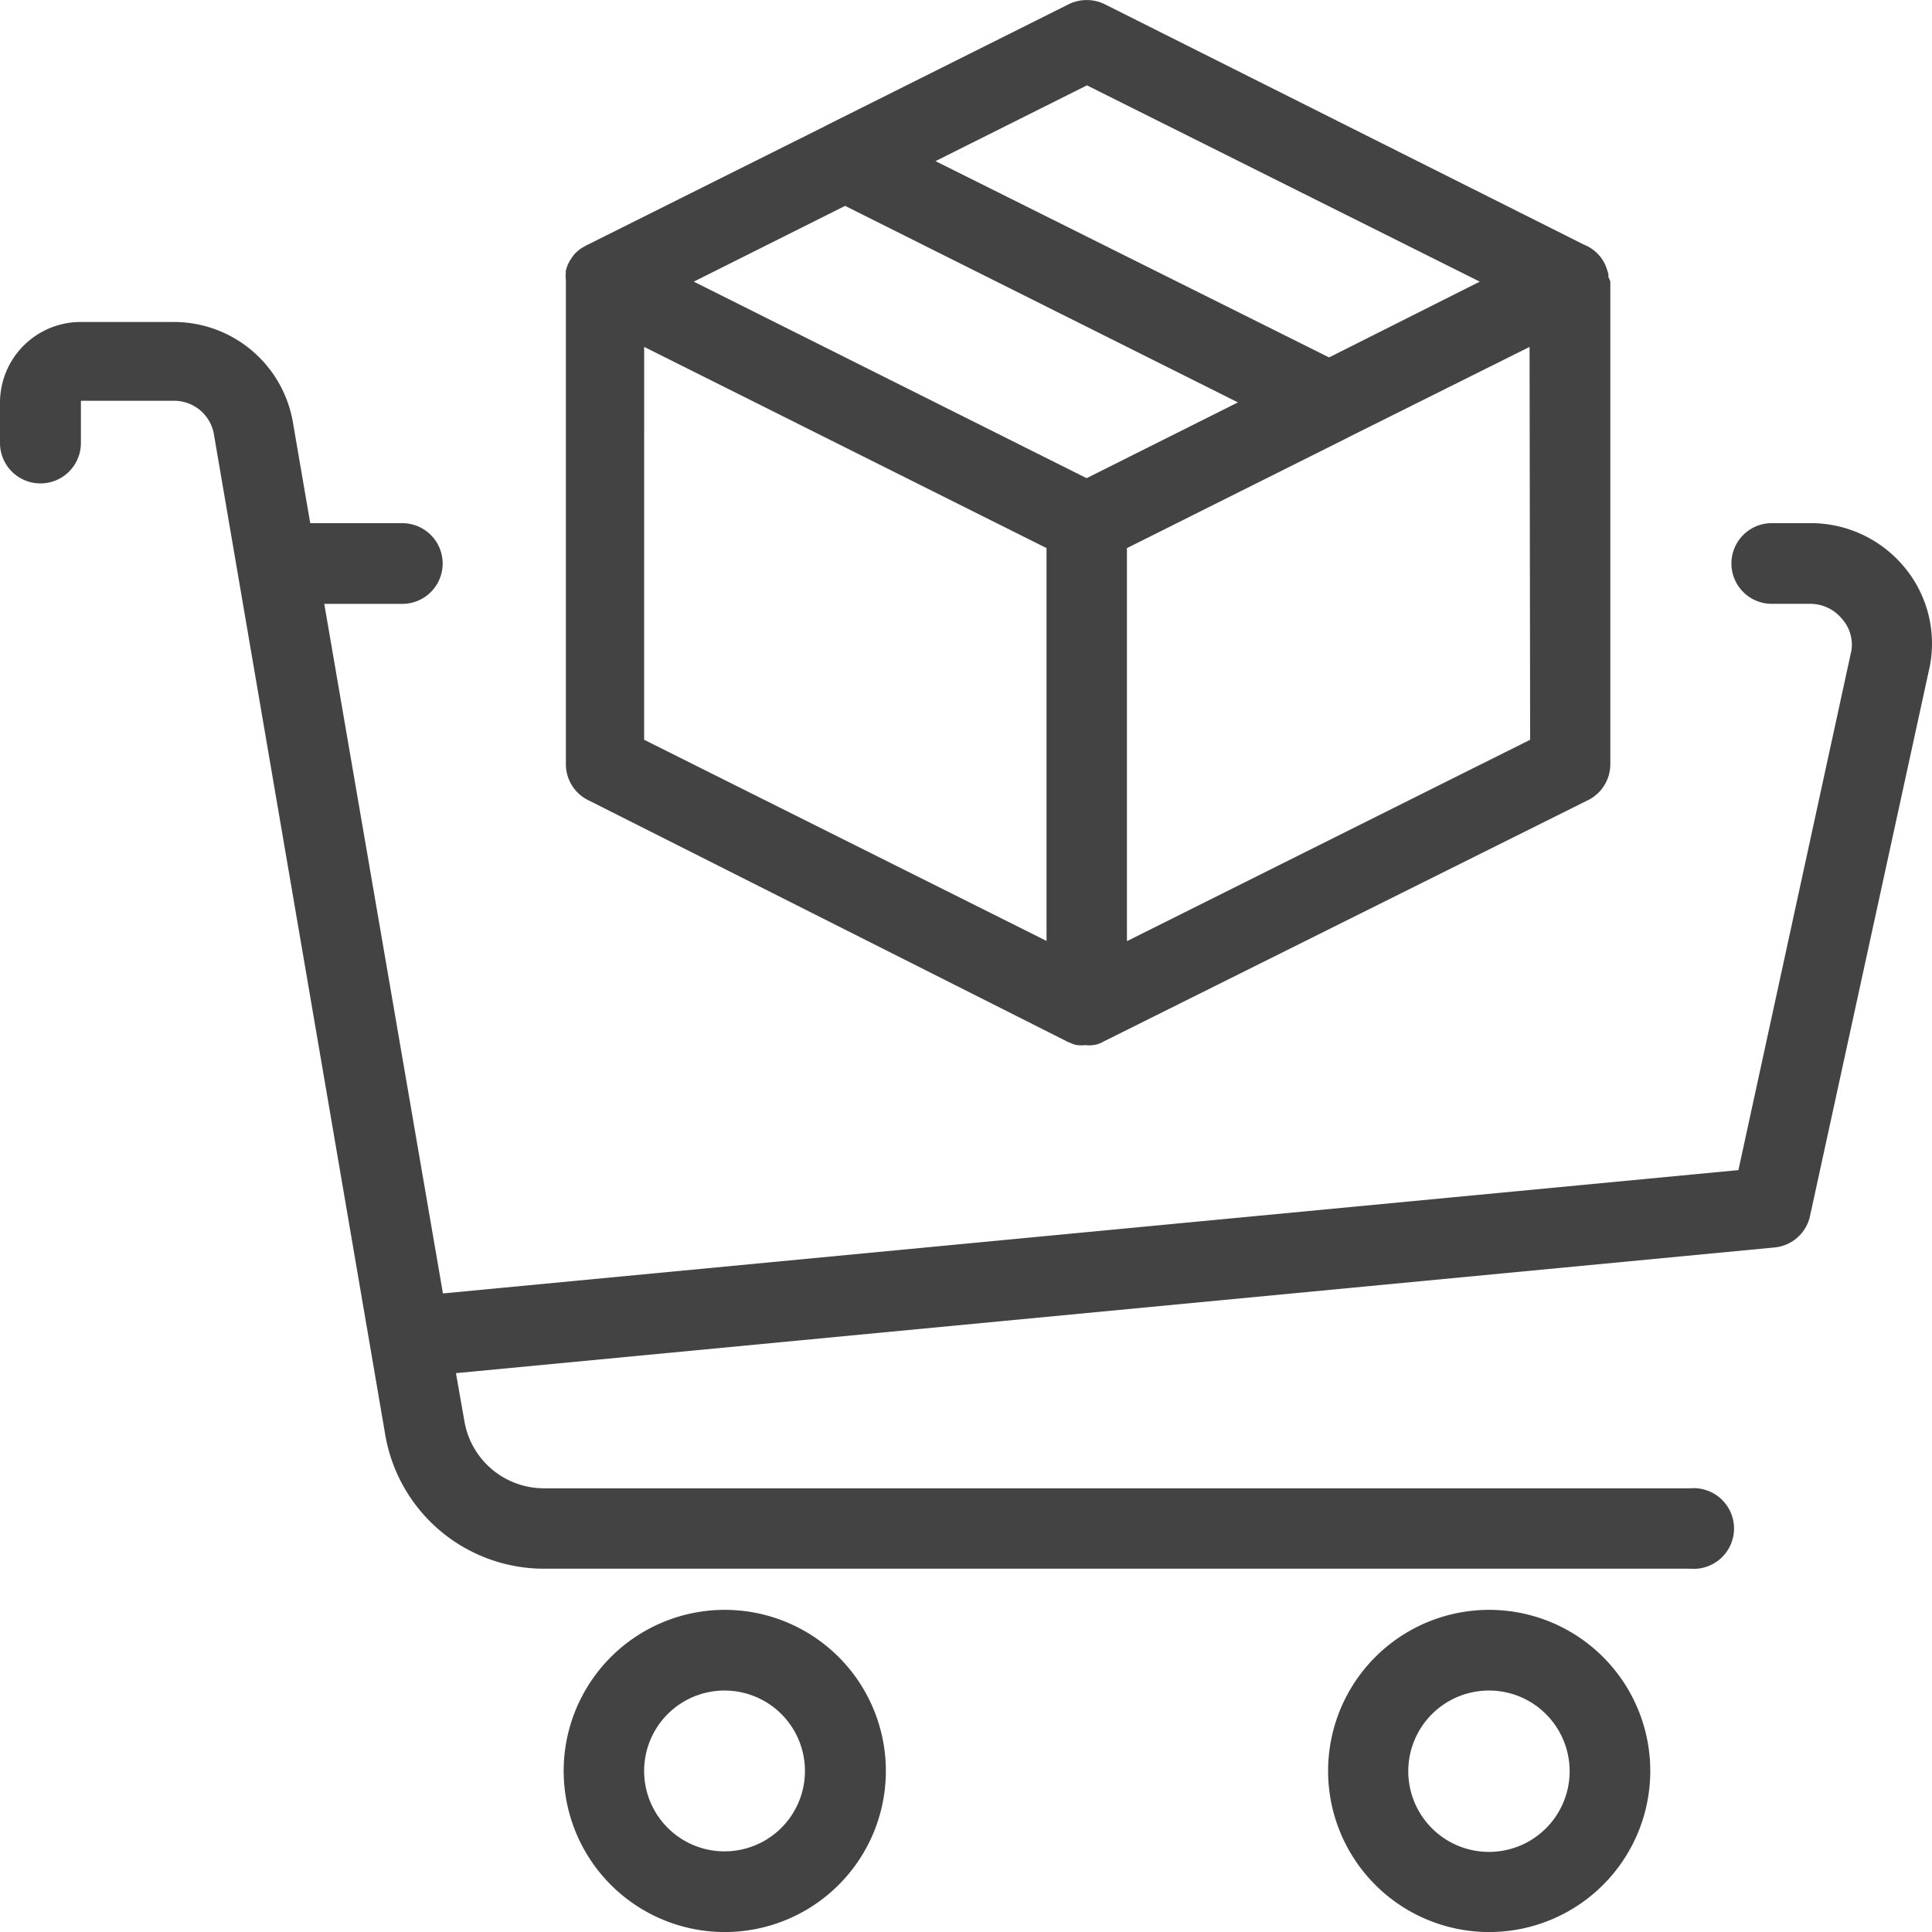
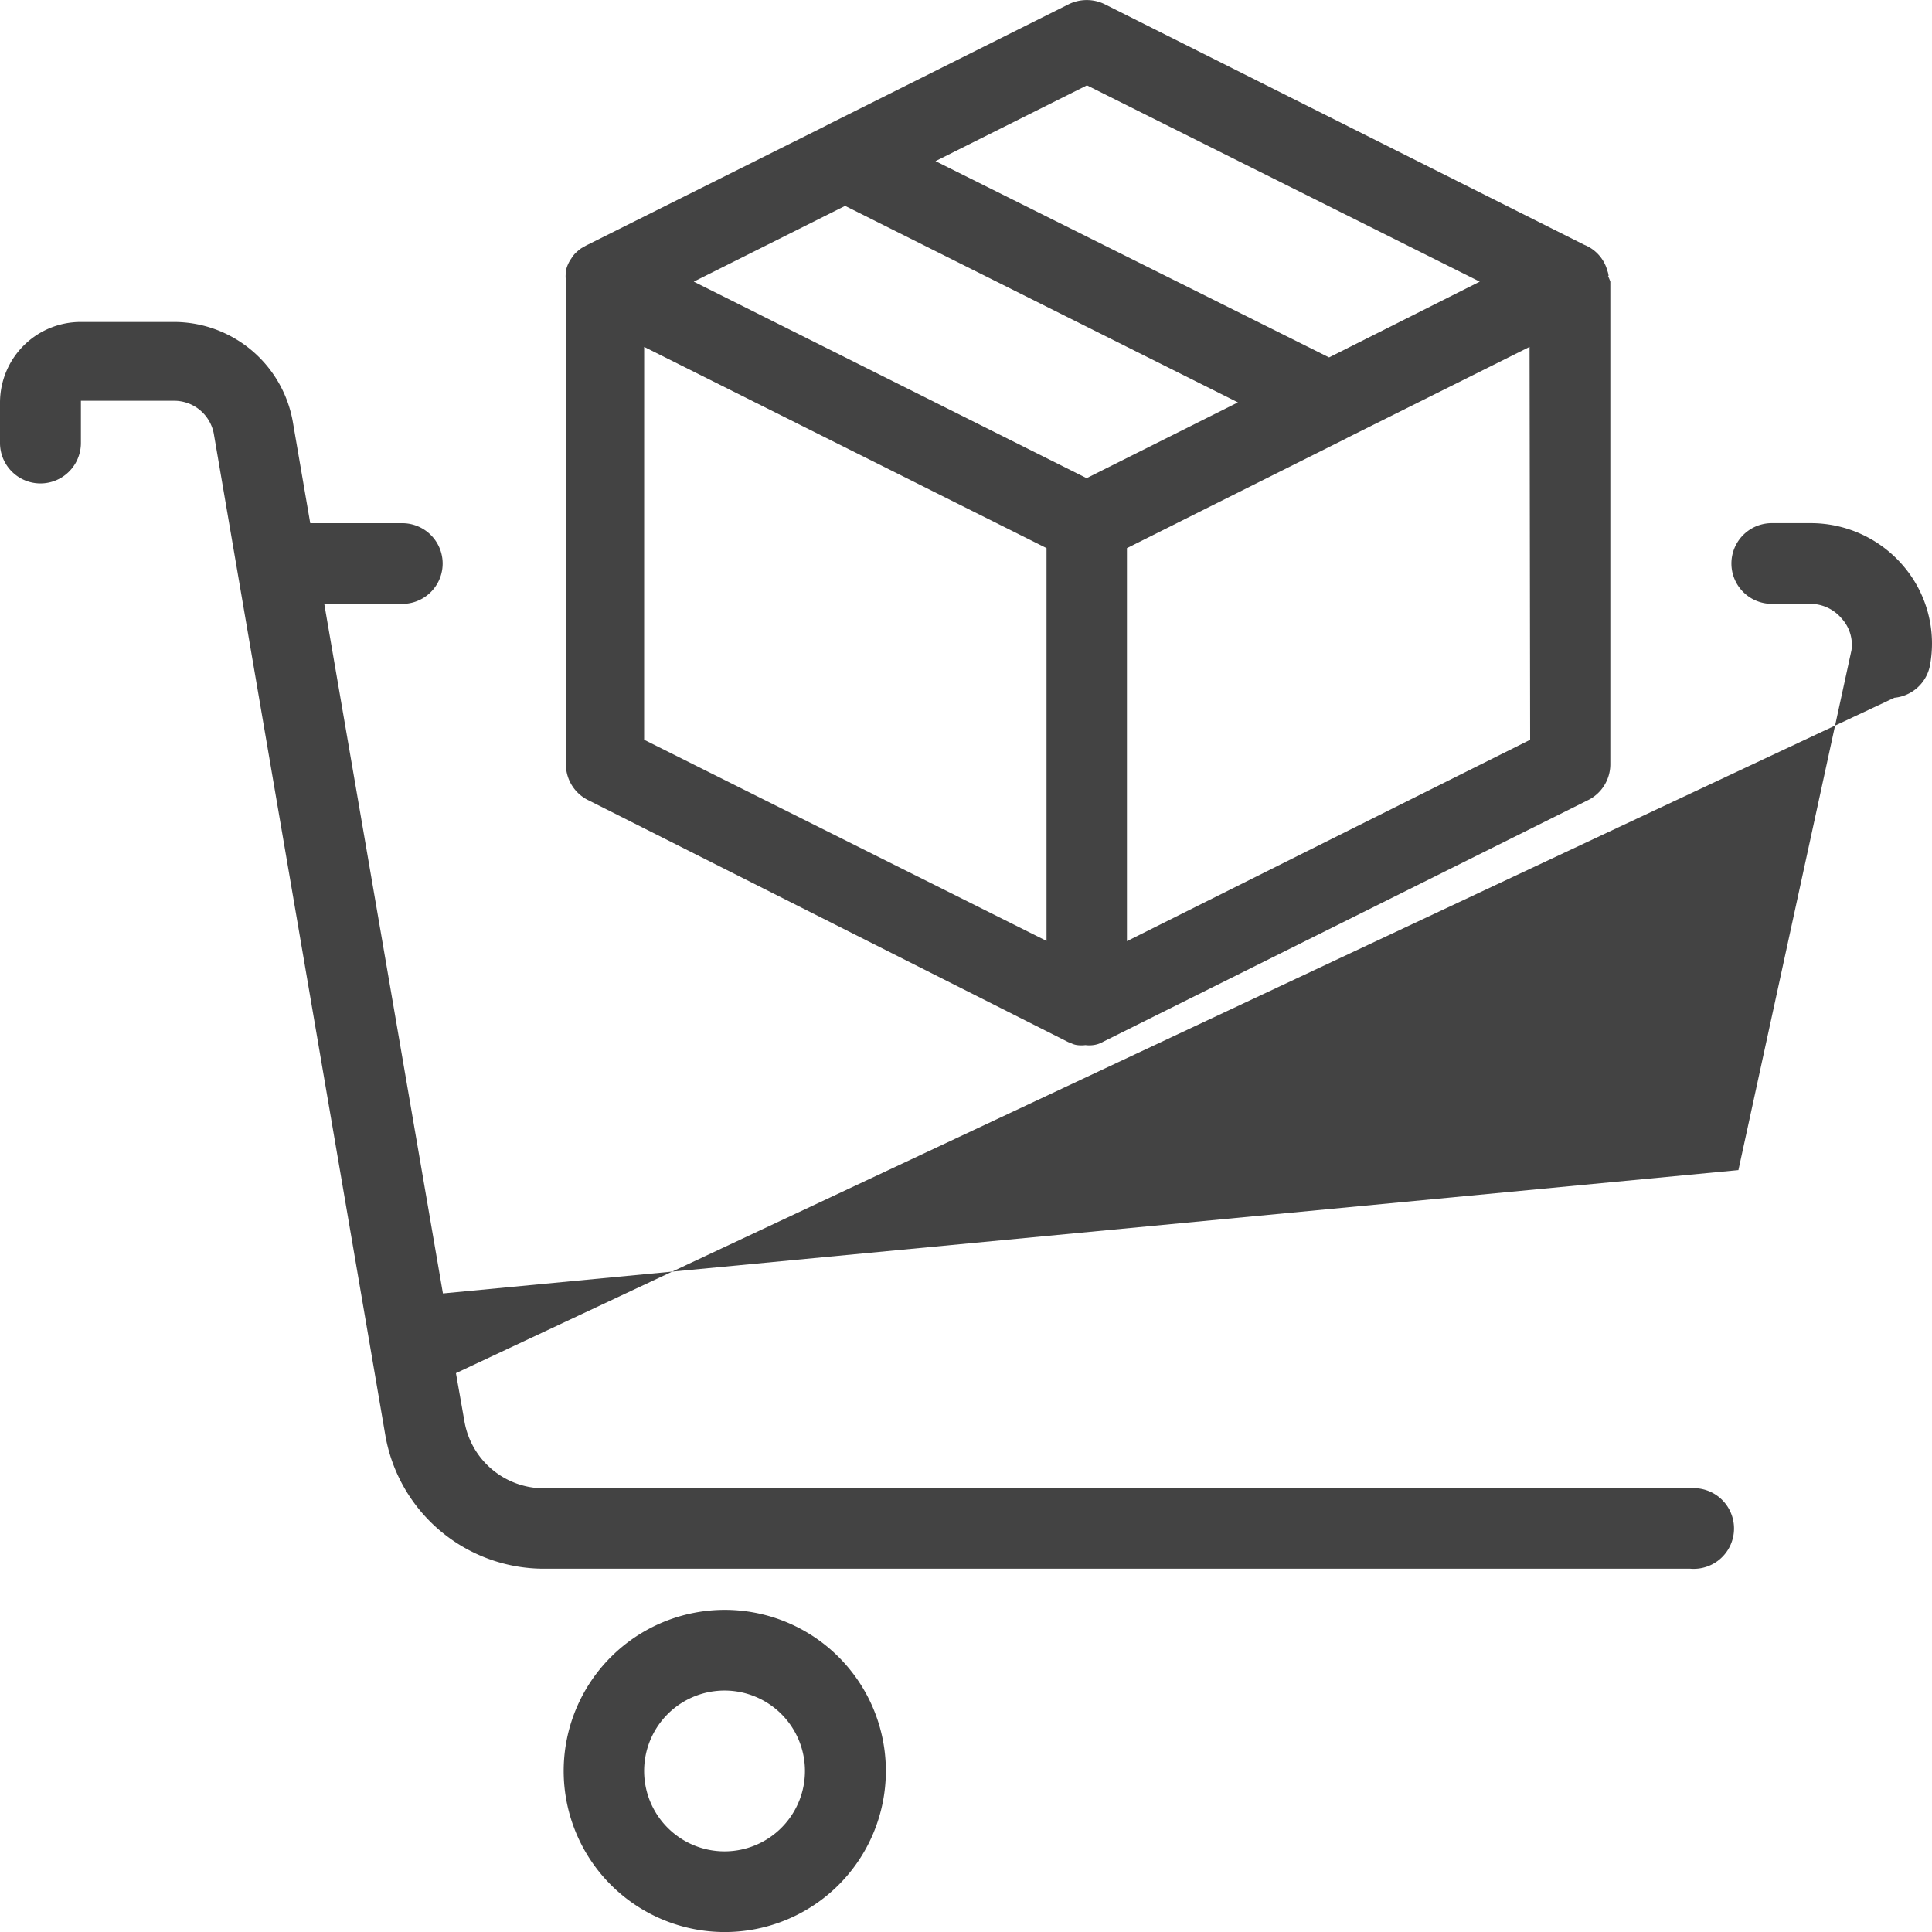
<svg xmlns="http://www.w3.org/2000/svg" width="50" height="50" viewBox="0 0 50 50">
  <defs>
    <clipPath id="clip-path">
      <rect id="Rectangle_12003" data-name="Rectangle 12003" width="50" height="50" transform="translate(-358 -13216)" fill="#fff" />
    </clipPath>
  </defs>
  <g id="StructuredAcIcon2" transform="translate(358 13216)" clip-path="url(#clip-path)">
    <g id="Layer_2" data-name="Layer 2" transform="translate(-358 -13215.999)">
      <g id="Layer_1" data-name="Layer 1">
-         <path id="Path_61309" data-name="Path 61309" d="M49.943,17.243l-3.1,14.226a1.038,1.038,0,0,1-.917.814L11.8,35.536l.223,1.267a2.088,2.088,0,0,0,2.051,1.713H43.747a1.044,1.044,0,1,1,0,2.081H14.076a4.169,4.169,0,0,1-4.1-3.432L5.533,11.222a1.044,1.044,0,0,0-1.026-.851H2.094v1.092a1.047,1.047,0,1,1-2.094,0v-1.05A2.088,2.088,0,0,1,2.088,8.332H4.5a3.125,3.125,0,0,1,3.077,2.577l.452,2.63h2.383a1.044,1.044,0,0,1,0,2.088H8.392l3.071,17.846L44.99,30.281l2.926-13.454a1.008,1.008,0,0,0-.253-.821,1.062,1.062,0,0,0-.827-.38h-.983a1.044,1.044,0,1,1,0-2.088h1.02a3.143,3.143,0,0,1,2.413,1.14A3.089,3.089,0,0,1,49.943,17.243Z" fill="#434343" />
+         <path id="Path_61309" data-name="Path 61309" d="M49.943,17.243a1.038,1.038,0,0,1-.917.814L11.8,35.536l.223,1.267a2.088,2.088,0,0,0,2.051,1.713H43.747a1.044,1.044,0,1,1,0,2.081H14.076a4.169,4.169,0,0,1-4.1-3.432L5.533,11.222a1.044,1.044,0,0,0-1.026-.851H2.094v1.092a1.047,1.047,0,1,1-2.094,0v-1.05A2.088,2.088,0,0,1,2.088,8.332H4.5a3.125,3.125,0,0,1,3.077,2.577l.452,2.63h2.383a1.044,1.044,0,0,1,0,2.088H8.392l3.071,17.846L44.99,30.281l2.926-13.454a1.008,1.008,0,0,0-.253-.821,1.062,1.062,0,0,0-.827-.38h-.983a1.044,1.044,0,1,1,0-2.088h1.02a3.143,3.143,0,0,1,2.413,1.14A3.089,3.089,0,0,1,49.943,17.243Z" fill="#434343" />
        <path id="Path_61310" data-name="Path 61310" d="M18.751,50a4.169,4.169,0,1,1,4.175-4.145A4.169,4.169,0,0,1,18.751,50Zm0-6.25a2.081,2.081,0,1,0,1.48.618,2.081,2.081,0,0,0-1.48-.618Z" fill="#434343" />
-         <path id="Path_61311" data-name="Path 61311" d="M38.54,50a4.169,4.169,0,1,1,4.169-4.145A4.169,4.169,0,0,1,38.54,50Zm0-6.25a2.088,2.088,0,1,0,1.479.62,2.081,2.081,0,0,0-1.479-.62Z" fill="#434343" />
        <path id="Path_61312" data-name="Path 61312" d="M41.63,7.143a.477.477,0,0,0-.03-.133,1.008,1.008,0,0,0-.6-.676L28.592.109a1.062,1.062,0,0,0-.935,0l-6.2,3.1-.127.066-6.16,3.077-.127.072h0a1.273,1.273,0,0,0-.139.115h0a.676.676,0,0,0-.115.145.815.815,0,0,0-.09.157h0a.79.79,0,0,0-.054.169.066.066,0,0,0,0,.048.639.639,0,0,0,0,.187V19.789a1.038,1.038,0,0,0,.6.929l12.4,6.25h0l.078.03a.477.477,0,0,0,.157.048.808.808,0,0,0,.211,0,.748.748,0,0,0,.2,0,.694.694,0,0,0,.265-.09l12.519-6.238a1.038,1.038,0,0,0,.6-.929V7.288a1.171,1.171,0,0,0-.06-.145Zm-13.5-4.935,10.166,5.08-3.9,1.961L24.211,4.169ZM21.871,5.327h0l10.166,5.086-3.916,1.961L17.955,7.288Zm-5.2,3.65,10.413,5.207V24.35L16.67,19.144ZM39.6,19.144,29.165,24.356V14.184l5.623-2.812.127-.066,4.67-2.329Z" fill="#434343" />
      </g>
    </g>
  </g>
</svg>